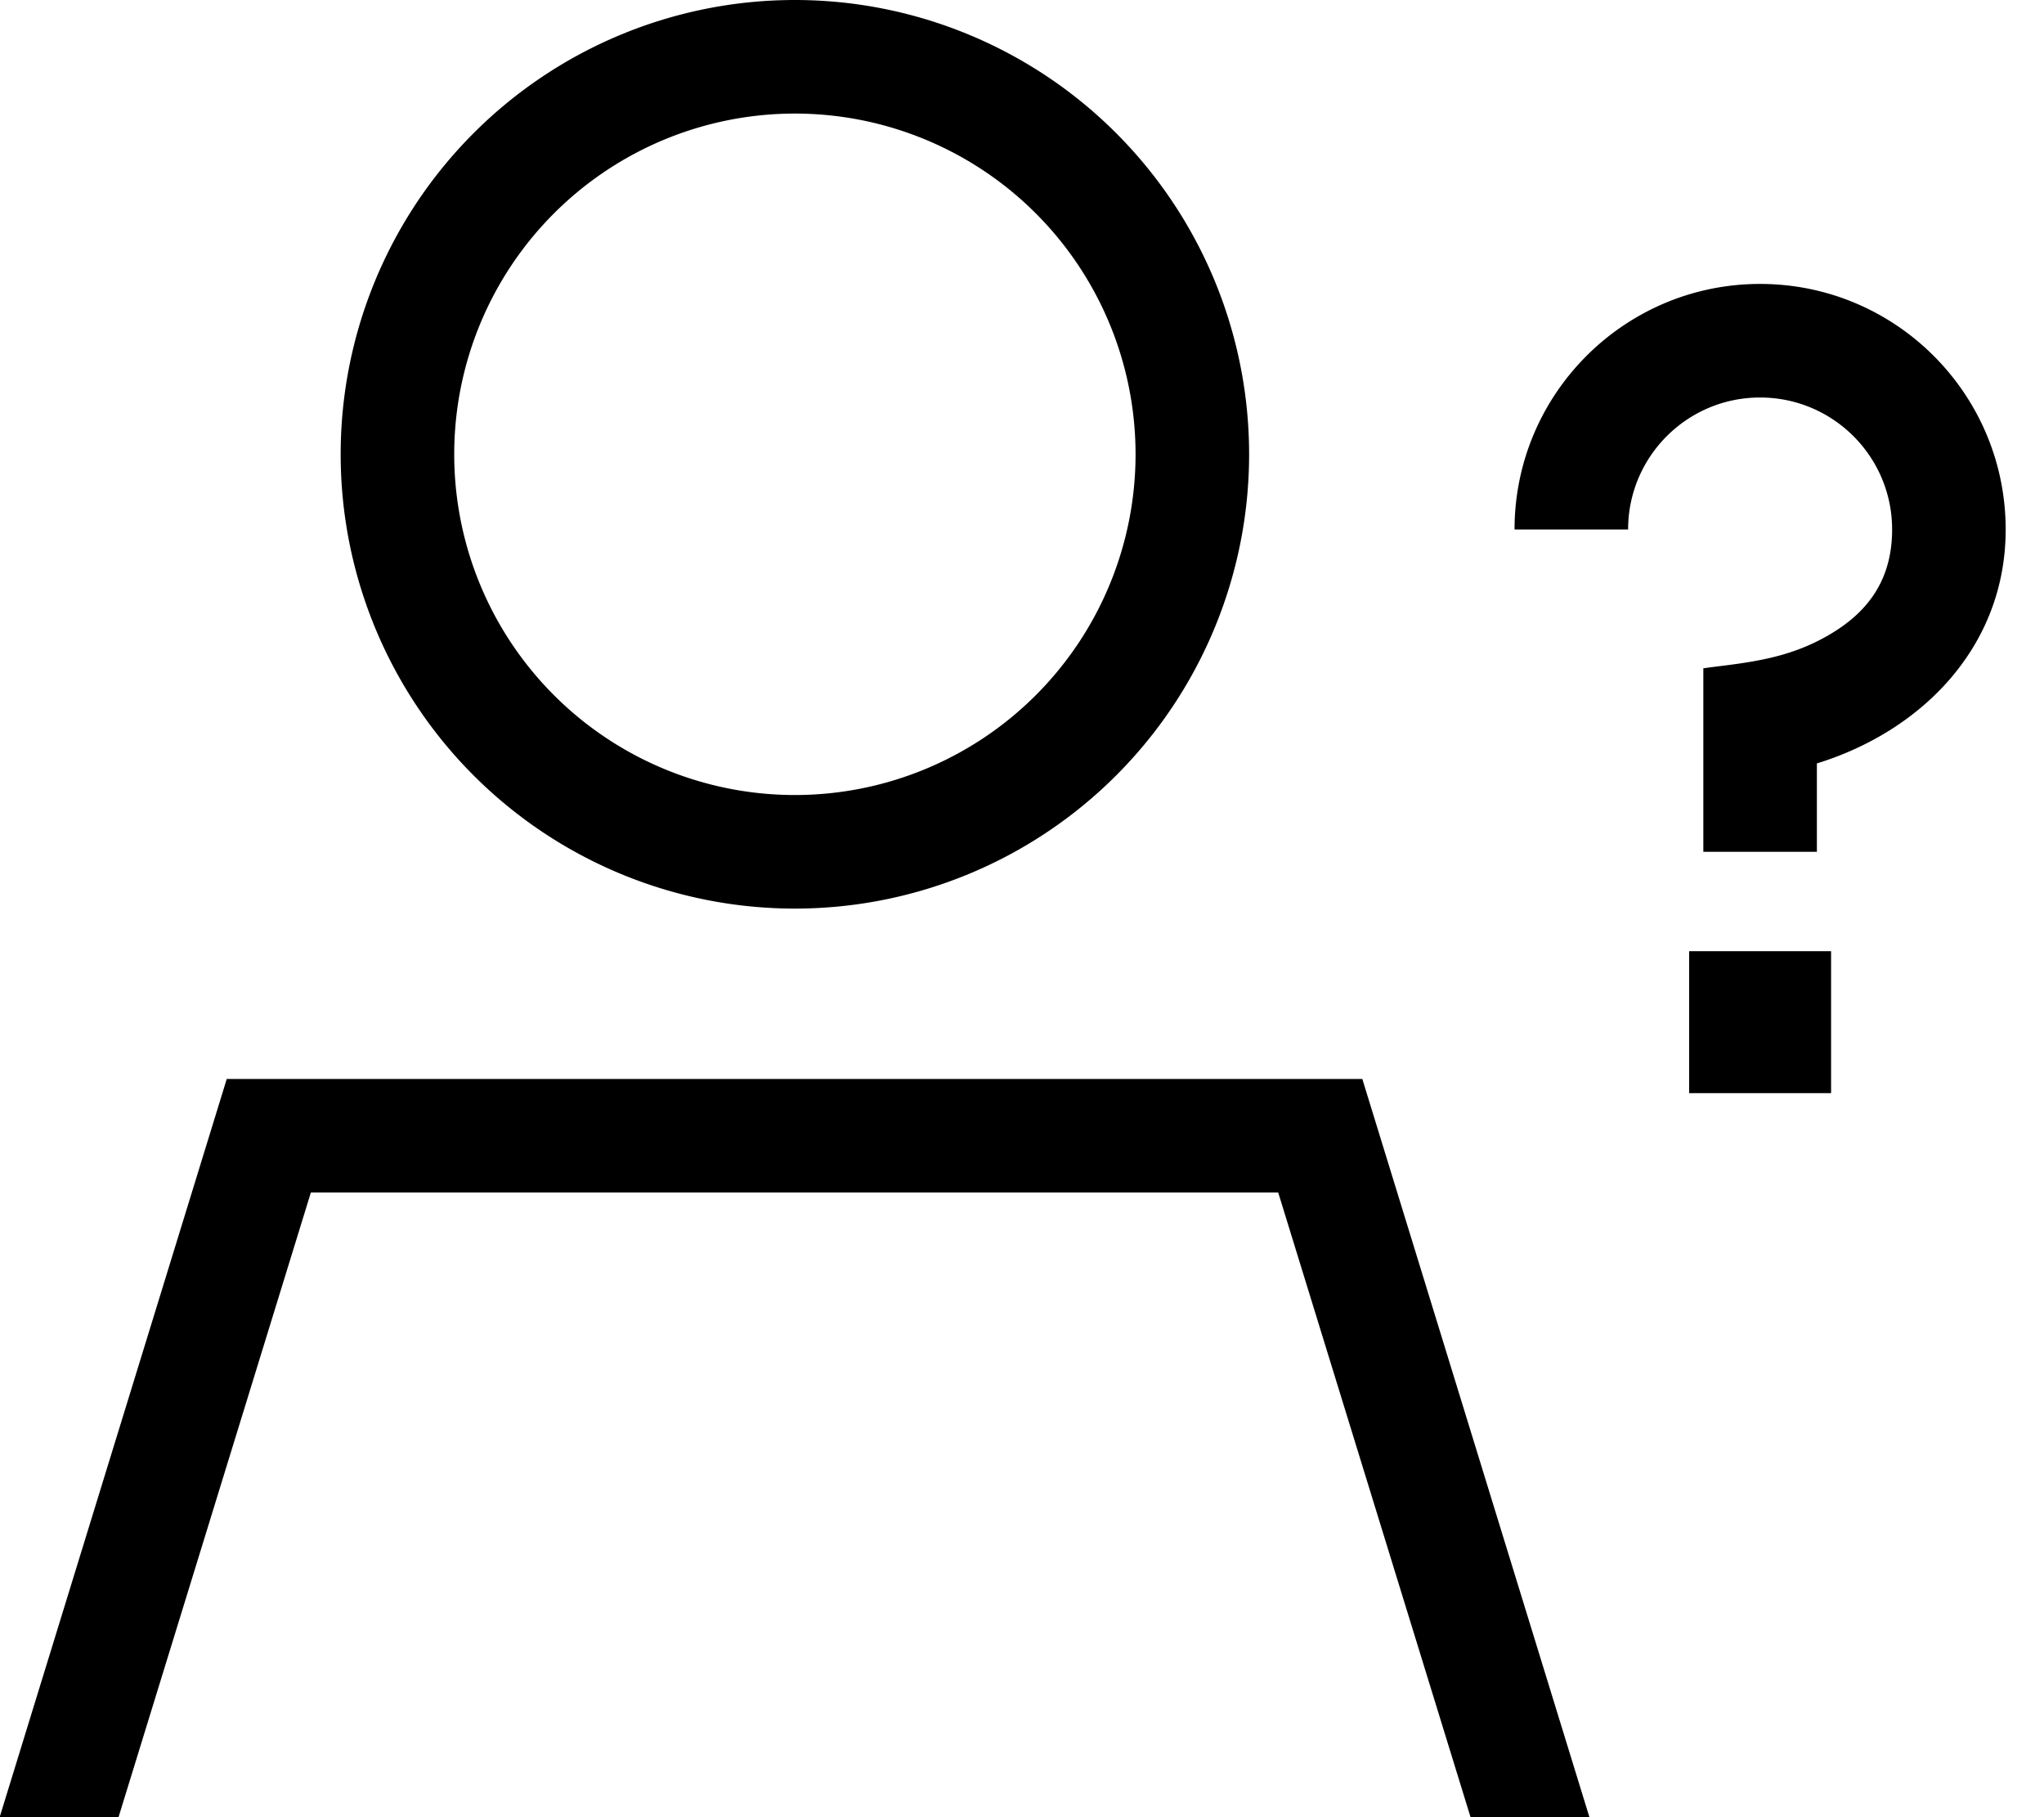
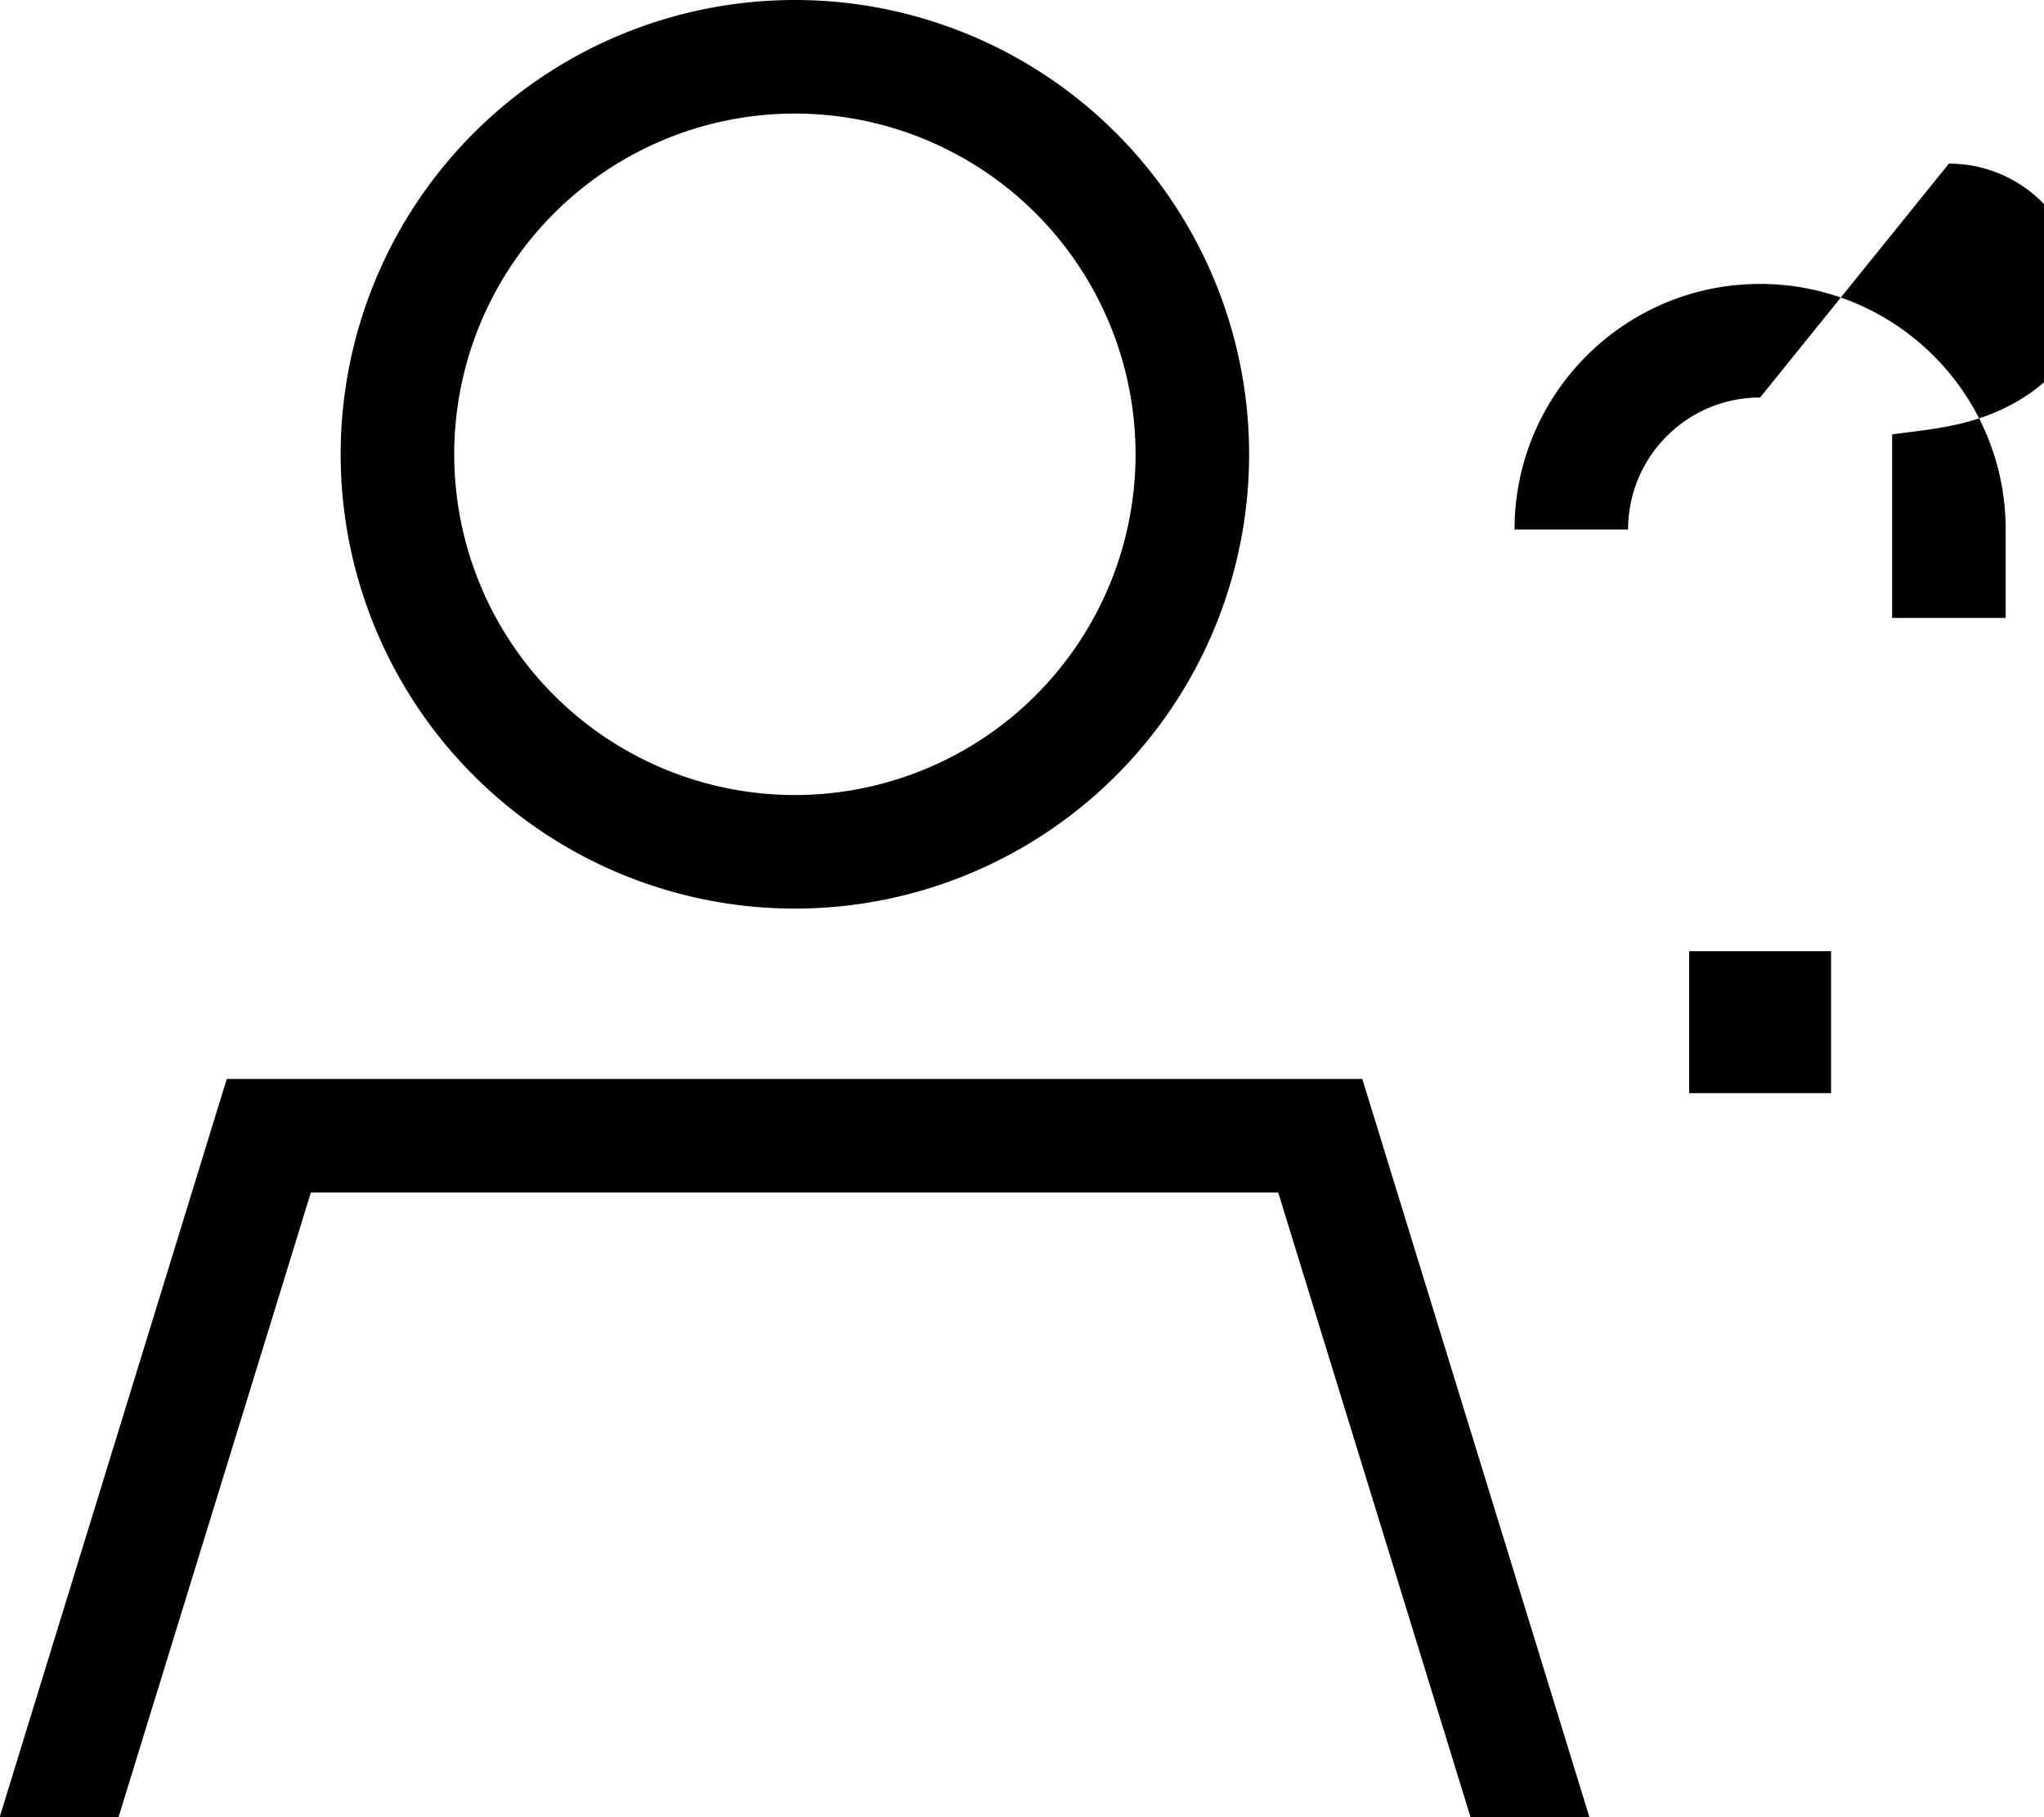
<svg xmlns="http://www.w3.org/2000/svg" viewBox="0 0 576 512">
-   <path fill="currentColor" d="M224 224a96 96 0 1 0 0-192 96 96 0 1 0 0 192zM87.6 336l-54.2 176-33.5 0 64-208 320 0 64 208-33.5 0-54.2-176-272.7 0zM96 128a128 128 0 1 1 256 0 128 128 0 1 1 -256 0zm400-16c-20.6 0-37.2 16.7-37.2 37.2l-32 0c0-38.2 31-69.2 69.2-69.2s69.2 31 69.2 69.2c0 32.8-23.4 56.7-53.2 65.9l0 24.9-32 0 0-51.7 2.1-.3c11.6-1.4 22-2.7 32.6-8.7 10.1-5.7 18.5-14.4 18.5-30.1 0-20.6-16.7-37.2-37.2-37.2zM476 268l40 0 0 40-40 0 0-40z" />
+   <path fill="currentColor" d="M224 224a96 96 0 1 0 0-192 96 96 0 1 0 0 192zM87.6 336l-54.2 176-33.5 0 64-208 320 0 64 208-33.5 0-54.2-176-272.7 0zM96 128a128 128 0 1 1 256 0 128 128 0 1 1 -256 0zm400-16c-20.6 0-37.2 16.7-37.2 37.2l-32 0c0-38.2 31-69.2 69.2-69.2s69.2 31 69.2 69.2l0 24.9-32 0 0-51.7 2.1-.3c11.6-1.4 22-2.7 32.6-8.7 10.1-5.7 18.5-14.4 18.5-30.1 0-20.6-16.7-37.2-37.2-37.2zM476 268l40 0 0 40-40 0 0-40z" />
</svg>